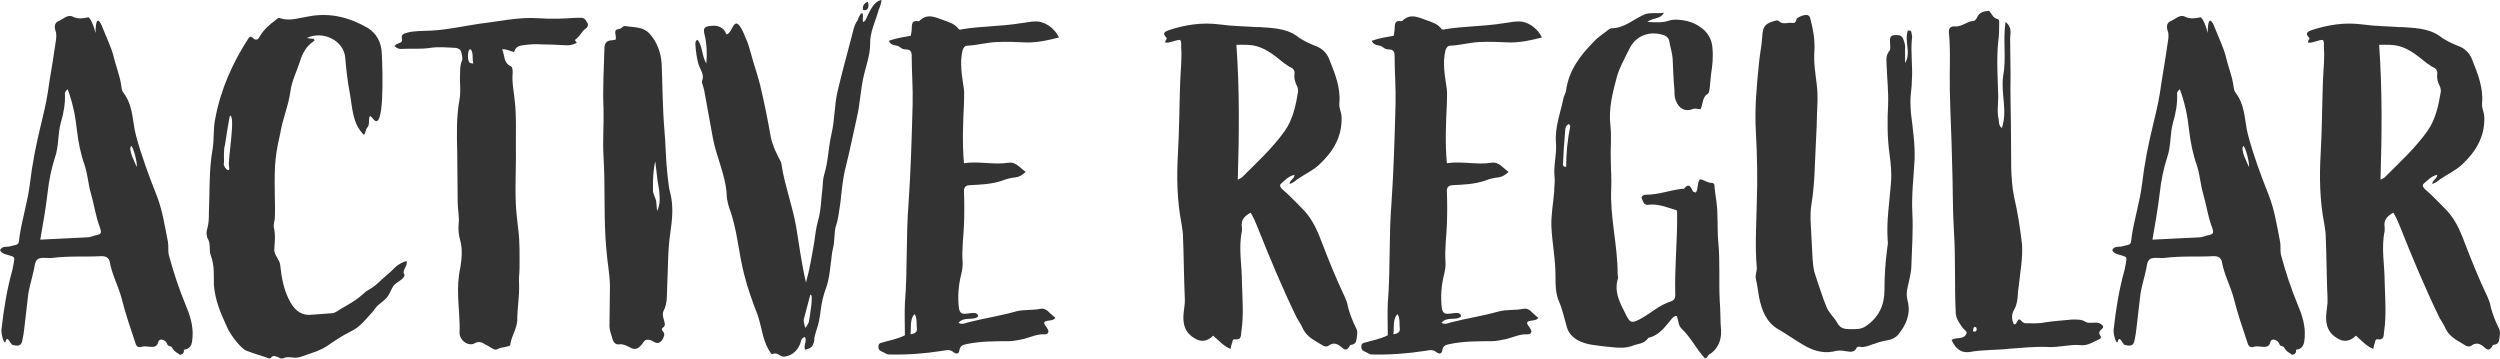
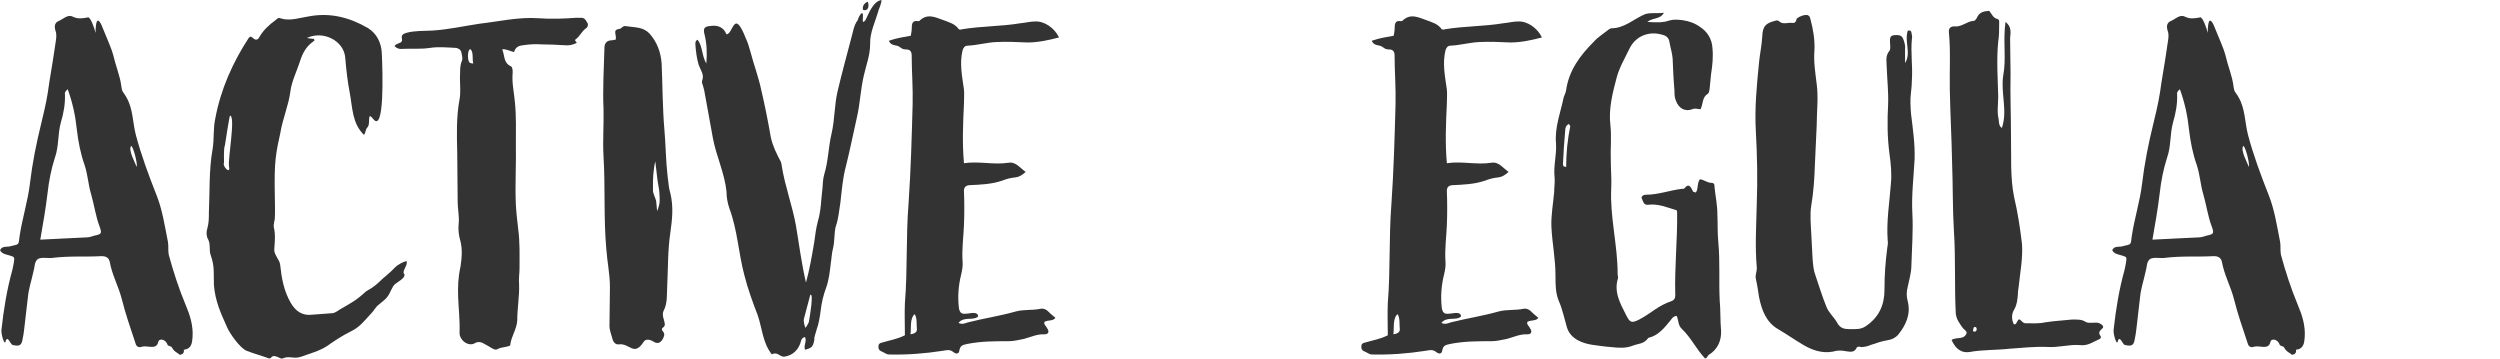
<svg xmlns="http://www.w3.org/2000/svg" id="Layer_1" viewBox="0 0 397.34 56.99">
  <defs>
    <style>.cls-1{fill:#333;stroke-width:0px;}</style>
  </defs>
  <path class="cls-1" d="m13.95,2.76c.44-.15,1.09,1.82,1.24,2.47,0-1.82.29-3.12,1.31-.36.51,1.31,1.16,2.62,1.53,4,.36,1.6,1.02,3.12,1.24,4.72.15,1.24.29.87.87,1.96,1.02,1.82.94,3.92,1.45,5.89.87,3.27,2.04,6.4,3.27,9.52.94,2.33,1.31,4.87,1.82,7.41.14.65,0,1.38.14,2.11.73,2.69,1.6,5.38,2.69,7.99.65,1.53,1.24,3.27,1.09,5.16-.07.87-.15,1.82-1.38,1.96,0,.07.15.73-.65.8-.36-.36-.87-.44-1.24-1.16-.15-.29-.65-.15-.73-.51-.29-.8-1.31-1.02-1.45-.36-.29,1.31-1.67.51-2.54.73-.58.22-.95,0-1.09-.58-.8-2.4-1.6-4.72-2.18-7.05-.51-1.96-1.53-3.78-1.89-5.81-.15-.73-.65-.94-1.31-.94-2.83.15-5.01-.07-7.92.29-.65.07-1.89-.22-2.33.29-.44.44-.36,1.24-.58,1.89-.29,1.38-.73,2.62-.87,4l-.58,5.01c-.07.58-.15,1.24-.29,1.82-.15.87-.51,1.09-1.6.8-.29-.07-.8-1.67-1.09-.51-.15.65-.73-1.16-.65-1.89.36-3.27.87-6.4,1.74-9.52l.22-1.09c.15-1.02.15-.94-.8-1.24-.51-.15-1.09-.22-1.38-.8.29-.65.94-.51,1.45-.58,1.67-.44,1.45-.07,1.67-1.74.36-2.47,1.31-5.6,1.6-8.07.44-3.63,1.02-6.47,1.89-10.03.65-2.69.87-3.71,1.24-6.4.36-2.18.73-4.36,1.02-6.47.07-.51.15-1.09-.07-1.6-.15-.51-.22-1.24.51-1.53.73-.29,1.45-1.16,2.33-.65.8.36,1.6.22,2.33.07Zm-3.63,12.21c.07,1.53-.22,3.05-.65,4.51-.51,1.82-.29,3.78-.95,5.6-.58,1.82-.94,3.63-1.16,5.6-.29,2.47-.73,4.94-1.16,7.41,2.4-.15,5.01-.22,7.34-.36.44,0,.87-.15,1.31-.29,1.09-.22,1.16-.36.8-1.38-.65-1.67-.87-3.49-1.38-5.23-.44-1.45-.51-3.05-1.02-4.58-.65-1.82-1.02-3.78-1.24-5.67-.22-2.11-.65-4.21-1.45-6.4-.36.29-.51.58-.44.8Zm11.41,11.56c.15-.51-.51-3.13-.87-3.34-.58.58.73,2.91.87,3.34Z" />
  <path class="cls-1" d="m58.43,4.43c1.45.87,2.18,2.4,2.25,4,.15,2.98.44,12.86-1.38,10.46-1.02-1.31-.36.8-.87,1.31-.36.36-.29.87-.58,1.24-1.89-1.82-1.82-4.36-2.25-6.61-.36-1.89-.58-3.78-.73-5.67-.22-2.69-3.49-4.36-6.1-3.12.51.07.8.14,1.09.14.15.15.15.29,0,.36-1.16.8-1.74,1.82-2.18,3.2-.51,1.6-1.31,3.12-1.53,4.8-.29,2.25-1.24,4.36-1.6,6.61-.29,1.31-.58,2.62-.73,4-.36,2.91,0,7.7-.15,9.67-.07.44-.22.87-.15,1.31.29,1.16.15,2.33.07,3.49-.07.87.87,1.67.94,2.47.22,2.11.58,4.14,1.67,6.03.8,1.38,1.89,2.11,3.49,1.89l2.98-.22c.51,0,.87-.29,1.31-.58,1.96-1.16,2.54-1.38,4.21-2.91.22-.15,1.02-.51,1.96-1.38.87-.87,1.74-1.45,2.62-2.4.51-.51,1.38-.94,1.82-1.02.36.58-.87,1.67-.29,2.11,0,.15-.07.29-.07.36-.51.73-1.38.94-1.74,1.53-.51.87-.58,1.31-1.09,1.89-.44.44-.95.8-1.45,1.24-.22.22-.44.58-.73.94-1.53,1.67-2.04,2.4-3.49,3.12-1.31.65-2.54,1.45-3.78,2.33-1.24.8-2.69,1.16-4.07,1.67-1.31.44-1.82-.22-2.98.29-.22.07-.51-.14-.73-.22-.36-.15-.73-.29-1.02,0-.07.15-.29.22-.36.22-1.38-.51-2.33-.73-3.63-1.24-1.02-.44-2.69-2.76-3.12-3.85-1.02-2.25-1.82-4.07-2.04-6.54-.07-1.89.15-2.91-.51-4.8-.29-.73,0-1.6-.36-2.4-.36-.58-.36-1.31-.15-1.96.22-.8.22-1.6.22-2.4.15-3.34,0-6.76.58-10.03.29-1.67.07-3.27.44-4.94.87-4.65,2.76-8.87,5.31-12.79.07-.07.15-.15.29-.22.07.07.22.07.29.15.51.51.87.44,1.16-.15.65-1.09,1.53-1.89,2.54-2.62.22-.15.36-.44.73-.29,1.53.51,3.05-.07,4.51-.29,3.42-.65,6.47.15,9.38,1.82Zm-22.68,18.68c-.22.29-.15,2.54-.15,2.76-.29.58,1.09,1.96.8.58-.22-1.09,1.09-8.07.15-8.07-.07,0-.8,4.58-.8,4.72Z" />
  <path class="cls-1" d="m93.32,3.56c.29.44,0,.87-.29,1.02-.58.44-.87,1.16-1.45,1.6-.44.29.07.36.07.65-.58.29-1.24.44-1.89.36-1.24-.07-2.54-.14-3.78-.14-.95-.07-1.89,0-2.83.14-.8.07-1.24.36-1.45,1.09-.65-.15-1.16-.51-1.89-.44.44.95.15,2.11,1.38,2.69.29.15.29.65.29,1.02-.15,1.6.22,3.12.36,4.72.22,2.18.15,4.36.15,6.54.07,3.27-.15,6.47,0,9.74.07,1.31.22,2.54.36,3.78.29,2.11.22,4.21.22,6.32,0,.8-.15,1.67-.07,2.54.07,1.89-.29,3.78-.29,5.74-.07,1.31-.87,2.4-1.09,3.71,0,.15,0,.22-.07.29-.65.29-1.38.22-2.04.58-.22.15-.51,0-.8-.15-.44-.29-1.02-.58-1.53-.87-.36-.15-.73-.22-1.24.07-1.02.58-2.47-.51-2.4-1.74.07-1.82-.15-3.71-.22-5.52-.07-1.67,0-3.27.36-4.87.22-1.45.36-2.91-.07-4.36-.22-.8-.29-1.6-.22-2.4.15-1.24-.15-2.4-.15-3.56,0-2.62-.07-5.23-.07-7.85-.07-2.83-.15-5.67.36-8.43.22-1.09.07-2.25.07-3.42.07-.87-.07-1.82.29-2.69.22-.44,0-.94-.07-1.45-.14-.44-.51-.58-.8-.65-1.38-.07-2.83-.22-4.22,0-1.45.22-2.91.07-4.36.15-.44.07-.87-.07-1.24-.44.22-.29.44-.36.65-.44.44-.15.65-.29.51-.87-.07-.44.22-.65.73-.8,1.31-.36,2.76-.29,4.07-.36,2.62-.15,5.09-.73,7.56-1.09,3.12-.36,6.18-1.09,9.38-.87,1.96.15,4,.07,5.96-.07h.8c.51,0,.73.29.94.73Zm-18.75,4.36c-.29.44-.29,2.03.22,2.11l.44.07c-.22-.58.07-1.82-.44-2.25,0-.07-.15,0-.22.07Z" />
  <path class="cls-1" d="m103.2,5.3c1.24,1.38,1.82,2.98,1.96,4.8.14,3.2.14,7.12.44,10.54.22,2.47.22,4.94.51,7.41.15.95.15,1.82.44,2.69.51,2.11.29,4.14,0,6.18-.44,2.91-.36,5.81-.51,8.65-.07,1.31.07,2.62-.58,3.85-.22.51-.07,1.02.07,1.45.07.44.36.87-.22,1.24-.22.15-.07.44.07.58.36.44.15.8-.07,1.24q-.58.94-1.45.36c-.58-.36-1.24-.44-1.53,0-1.6,2.47-2.18.22-4,.44-.44.07-.8-.29-.95-.73-.22-.87-.58-1.6-.51-2.54,0-1.96.07-3.92.07-5.81,0-2.11-.44-4.07-.58-6.11-.44-4.94-.14-9.81-.44-14.68-.15-2.54.07-5.16,0-7.63-.15-2.98.07-6.76.15-9.74q.07-1.09,1.24-1.09c.22-.07.36-.07.51-.07.22-.51-.15-.94,0-1.45.22-.36.73-.15,1.02-.51.15-.15.44-.29.58-.22,1.31.22,2.76.07,3.78,1.16Zm.58,23.4v1.67c0,.29.44,1.24.51,1.6l.15,1.6c.07-.29.07-.07.29-.87.22-.8.07-1.6.07-2.03s-.22-1.45-.29-1.96l-.36-3.05c-.15.44-.36,2.11-.36,3.05Z" />
  <path class="cls-1" d="m139.61,1.74c-.51,1.74-1.38,3.49-1.31,5.23,0,1.82-.65,3.42-1.02,5.09-.51,2.18-.58,4.43-1.09,6.61-.58,2.54-1.09,5.16-1.75,7.78-.51,1.89-.65,3.85-.87,5.74-.22,1.31-.29,2.54-.73,3.78-.29,1.09-.15,2.33-.44,3.49-.22.8-.22,1.6-.36,2.4-.15,1.31-.29,2.62-.73,3.85-.44,1.16-.73,2.4-.87,3.63-.15,1.09-.29,2.04-.65,3.05-.07.36-.44,1.24-.36,1.6-.22,1.31-.58,1.31-1.45,1.6-.36-.58.36-1.45-.07-2.03-.36.14-.51.29-.58.58-.36,1.45-1.31,2.33-2.62,2.54-.44.07-.73-.22-1.02-.36q-.51-.29-1.02,0c-1.45-1.82-1.53-4.14-2.25-6.25-.8-2.04-1.6-4.29-2.11-6.32-.95-3.56-1.09-7.2-2.4-10.68-.29-.87-.44-1.75-.44-2.62-.29-2.91-1.67-5.74-2.18-8.58l-1.24-6.83c-.07-.44-.15-.87-.29-1.31-.07-.29-.29-.65-.15-.94.36-.95-.29-1.67-.58-2.54-.29-.94-.44-2.18-.51-3.2,0-.29,0-.58.36-.73.8,1.02.65,2.54,1.38,3.78.15-1.67.07-3.2-.29-4.65-.22-.87-.07-1.24.87-1.31.95-.15,1.82,0,2.4.87l.22.44c1.09,0,1.16-4.21,3.05.58.36.73.58,1.53.8,2.33.51,1.96,1.24,3.85,1.67,5.89.58,2.47,1.09,5.01,1.53,7.56.29,1.38.95,2.69,1.6,3.92.07.22.14.44.14.65.51,3.2,1.67,6.25,2.25,9.45.51,2.98.87,5.96,1.6,9.08.58-2.11.94-4.21,1.31-6.4.15-1.09.29-2.25.58-3.34.51-1.67.51-3.49.73-5.23.07-.8.07-1.53.29-2.25.65-2.11.65-4.36,1.16-6.47.51-2.18.44-4.51.95-6.69.65-2.76,1.38-5.45,2.11-8.21.36-1.24.44-2.25,1.09-3.12.15-.58.65-1.38.8-1.02.15.51-.29,1.89.44,1.02.44-.87,1.16-2.98,2.54-3.2,0,.58-.36,1.31-.51,1.74Zm-11.85,48.98c-.07.15.07,1.16.29,1.38.07-.15.51-.8.51-.94.15-.8.8-4.72.22-4.29-.07.15-.95,3.71-1.02,3.85ZM137.14,1.53c-.15-.94.8-1.31.8-1.24.36,1.16-.36,1.53-.8,1.24Z" />
  <path class="cls-1" d="m152.4,4.65c.07.07.36.07.51,0,3.05-.51,6.18-.44,9.23-.95.8-.07,1.6-.29,2.4-.29,1.45-.07,3.05,1.02,3.78,2.54-1.67.44-3.34.8-5.01.8-1.67-.07-3.27-.15-4.94-.07-1.53.07-3.05.51-4.58.58-.44,0-.65.29-.8.73-.51,2.11-.07,4.14.22,6.25.07.73,0,1.45,0,2.25-.15,3.13-.29,6.25,0,9.45,2.4-.36,4.72.29,7.05-.07,1.16-.22,1.82.8,2.76,1.45-.58.51-1.02.8-1.6.87-.73.07-1.38.22-2.11.51-1.67.58-3.42.65-5.23.73q-.94.07-.87,1.02c.07,1.74.07,3.49,0,5.31-.07,1.89-.36,3.85-.22,5.81.07.65-.07,1.38-.22,2.04-.44,1.74-.58,3.56-.36,5.38.14.73.44.94,1.09.87.51,0,1.02-.22,1.6-.07.15.07.36.14.36.51-.8.73-2.25-.07-3.12,1.02.58.29,1.02.07,1.45-.07,2.54-.65,5.09-1.02,7.63-1.74,1.31-.36,2.69-.15,4-.44.36-.07.73.07,1.02.29.44.44.87.8,1.31,1.16-.44.58-1.24.29-1.75.65-.14.44.29.65.44,1.02.36.51.22.95-.44.95-1.16-.07-2.18.44-3.27.73-.8.15-1.6.36-2.4.36-2.25,0-4.43,0-6.61.44-.58.15-1.09.15-1.24,1.02-.07.58-.51.65-1.02.22-.58-.44-1.09-.22-1.67-.15-2.83.44-5.6.65-8.5.58-.44,0-.8-.36-1.24-.51-.36-.15-.44-.44-.44-.73,0-.44.22-.58.58-.65,1.16-.36,2.33-.51,3.63-1.16,0-1.67-.07-3.34,0-5.09.44-5.38.15-10.46.58-15.84.36-5.23.51-10.54.65-15.77.07-2.62-.15-5.23-.15-7.78,0-.65-.29-.95-.87-.95-.94,0-.8-.51-1.74-.65-.44-.07-.8-.22-1.02-.73,1.53-.51,2.04-.51,3.49-.8.07-.44.15-.8.15-1.16,0-.73.07-1.31,1.02-1.16.07,0,.22,0,.22-.07,1.31-1.24,2.54-.51,3.85-.07.94.36,1.82.58,2.4,1.45Zm-7.7,48.48q1.16-.15,1.02-.95c-.07-.51.07-1.74-.36-2.25-.8.73-.51,2.33-.65,3.2Z" />
-   <path class="cls-1" d="m199.93,4.29c2.11.15,4.29.15,6.11,1.38,1.02.8,2.18,1.31,3.34,1.75.94.44,1.6,1.16,1.96,2.18.87,2.18,1.75,4.36,1.53,6.83-.07.8.36,1.45.36,2.25.07,3.12-1.38,5.45-3.56,7.49-1.02.95-2.33,1.53-3.49,2.33-.36.29-.65.58-1.24.73.07-.65.8-.8.8-1.45-.95.22-1.53.87-2.18,1.45-.29.29.07.73.36.95,1.02.87,1.96,1.89,2.91,2.83,1.53,1.45,2.4,3.27,3.12,5.16,1.16,3.05,2.4,6.11,3.78,9.01.22.51.44,1.02.51,1.6.29,1.09.73,2.25,1.24,3.27.36.58.22,1.09.15,1.67-.07.65-.22,1.02-.94,1.09-.07,0-.22.22-.29.36-.29.44-.65.51-1.02.15-.73-.65-1.38-1.02-2.25-.36-.15.14-.58.14-.8,0-1.16-.73-2.54-1.31-3.2-2.62-.29-.65-.65-1.24-1.02-1.82-2.33-4.8-4.36-9.67-6.32-14.61-.29-.73-.58-1.38-1.02-2.11-.94.51-1.6,1.16-1.38,2.33v.58c-.58,2.69,0,5.38,0,8.14.07,2.54.29,5.16-.07,7.7-.15.65.15,1.53-1.09,1.38-.22-.07-.36.22-.36.44-.15.36-.22.73-.29,1.09-1.09-.44-1.82-1.31-2.76-2.11-.87.87-1.89,1.09-2.91.44-1.16-.65-1.74-1.6-1.82-2.98-.07-1.16.29-2.25.22-3.42-.15-3.27-.15-6.61-.29-9.88,0-.65-.15-1.24-.22-1.89-.73-3.71-.8-7.49-.58-11.26.22-3.85.22-7.63.36-11.48.07-1.82.29-3.56.15-5.45,0-.36.07-.73-.15-1.09-.8,0-1.53.51-2.33.44-.22-.36.44-.58.07-.87-.58-.58-.22-.87.36-1.09,2.62-.87,5.31-1.31,8.14-.94,2.04.29,4.07.29,6.1.44Zm-3.2,24.27c.44-.22.58-.29.65-.36,2.4-2.4,4.87-4.65,6.83-7.41,1.31-1.89,1.74-4.07,2.11-6.25,0-.36-.07-.65-.22-.95-.29-.58-.44-1.16-.36-1.82.07-.51-.15-.87-.65-1.09-.36-.15-.65-.44-1.02-.65-1.31-1.02-2.54-2.18-4.36-2.69-1.09-.29-2.04-.22-3.2-.22.51,7.12.44,14.17.22,21.44Z" />
  <path class="cls-1" d="m229.15,4.65c.07.07.36.07.51,0,3.05-.51,6.18-.44,9.23-.95.8-.07,1.6-.29,2.4-.29,1.45-.07,3.05,1.02,3.78,2.54-1.67.44-3.34.8-5.01.8-1.67-.07-3.27-.15-4.94-.07-1.53.07-3.05.51-4.58.58-.44,0-.65.29-.8.73-.51,2.11-.07,4.14.22,6.25.07.73,0,1.45,0,2.25-.15,3.13-.29,6.25,0,9.45,2.4-.36,4.72.29,7.05-.07,1.16-.22,1.82.8,2.76,1.45-.58.51-1.02.8-1.6.87-.73.07-1.38.22-2.11.51-1.67.58-3.42.65-5.23.73q-.94.07-.87,1.02c.07,1.74.07,3.49,0,5.31-.07,1.89-.36,3.85-.22,5.81.07.65-.07,1.38-.22,2.04-.44,1.74-.58,3.56-.36,5.38.14.73.44.94,1.09.87.51,0,1.02-.22,1.6-.07.15.07.36.14.36.51-.8.73-2.25-.07-3.12,1.02.58.29,1.02.07,1.45-.07,2.54-.65,5.09-1.02,7.63-1.74,1.31-.36,2.69-.15,4-.44.36-.07.73.07,1.02.29.44.44.87.8,1.31,1.16-.44.58-1.24.29-1.75.65-.14.44.29.65.44,1.02.36.51.22.95-.44.95-1.16-.07-2.18.44-3.27.73-.8.15-1.6.36-2.4.36-2.25,0-4.43,0-6.61.44-.58.15-1.09.15-1.24,1.02-.07.58-.51.65-1.02.22-.58-.44-1.09-.22-1.67-.15-2.83.44-5.6.65-8.5.58-.44,0-.8-.36-1.24-.51-.36-.15-.44-.44-.44-.73,0-.44.22-.58.58-.65,1.16-.36,2.33-.51,3.63-1.16,0-1.67-.07-3.34,0-5.09.44-5.38.15-10.46.58-15.84.36-5.23.51-10.54.65-15.77.07-2.62-.15-5.23-.15-7.78,0-.65-.29-.95-.87-.95-.94,0-.8-.51-1.74-.65-.44-.07-.8-.22-1.02-.73,1.53-.51,2.04-.51,3.49-.8.07-.44.15-.8.15-1.16,0-.73.07-1.31,1.02-1.16.07,0,.22,0,.22-.07,1.31-1.24,2.54-.51,3.85-.07.94.36,1.82.58,2.4,1.45Zm-7.7,48.48q1.16-.15,1.02-.95c-.07-.51.07-1.74-.36-2.25-.8.73-.51,2.33-.65,3.2Z" />
  <path class="cls-1" d="m261.85,3.49c1.31.07,2.4.15,3.42-.22.73-.22,1.38-.15,2.11-.07,1.09.15,2.04.51,2.83,1.09,1.16.73,1.89,1.96,1.96,3.34.14,1.38,0,2.76-.22,4.14l-.22,2.25c-.07.36-.07.73-.29.87-.94.58-.73,1.6-1.16,2.47-.44,0-.87-.22-1.31,0-1.16.44-2.18-.14-2.62-1.38-.22-.51-.22-1.09-.22-1.6-.15-1.67-.22-3.34-.29-5.09-.07-.87-.36-1.75-.51-2.62-.07-.58-.44-.94-.95-1.09-2.18-.73-4.36.07-5.38,2.11-.73,1.53-1.6,2.98-2.04,4.58-.65,2.47-1.31,4.94-1.02,7.56.22,1.89,0,3.78.07,5.6,0,1.53.15,2.98.07,4.51-.22,4.51,1.02,9.01,1.02,13.59,0,.22.07.44.07.65-.73,2.25.36,4.07,1.31,5.96.58,1.16.87,1.24,2.04.65,1.82-.94,3.05-2.25,5.09-2.91.44-.15.65-.44.65-.95-.14-4.36.36-8.79.29-13.15,0-.07,0-.22-.07-.36-1.53-.44-2.91-1.09-4.58-.87-.73.07-.8-.73-1.02-1.16.15-.36.44-.44.73-.44,1.96,0,3.85-.73,5.74-.94h.29c.8-1.02,1.09-.29,1.45.44.07.07.29.07.44.15.44-.65.15-1.45.65-2.11.65.07,1.16.58,1.89.58.44,0,.44.44.44.8.15,1.38.44,2.76.44,4.14.07,1.53,0,2.98.15,4.51.29,3.05.07,6.18.22,9.23.15,1.6.07,3.2.22,4.8.07,1.53-.51,2.98-1.96,3.85-.22.15-.22.51-.58.58-1.38-1.45-2.25-3.34-3.71-4.72-.58-.51-.51-1.38-.8-2.04-.51,0-.73.36-.95.65-1.02,1.24-1.96,2.47-3.56,2.83-.73,1.02-1.53.87-2.47,1.24-1.09.44-2.33.36-3.49.22-1.02-.07-1.96-.22-2.98-.36-1.45-.22-3.42-.87-4-2.76-.36-1.24-.73-2.91-1.24-4.07-.58-1.31-.58-2.69-.58-4.07,0-2.83-.51-5.09-.65-7.85-.07-1.89.29-3.71.44-5.52,0-.8.14-1.6.07-2.33-.22-1.82.36-3.63.22-5.45-.22-2.54.73-4.87,1.24-7.34.14-.36.29-.65.36-1.02.44-3.2,2.25-5.6,4.43-7.78.65-.73,1.6-1.31,2.4-1.96.15-.07.29-.15.36-.15,2.11,0,3.63-1.53,5.38-2.25.94-.29,1.89-.07,2.98-.22-.58,1.09-1.74.73-2.62,1.45Zm-13.08,17.22c-.15,1.74-.29,3.56-.36,5.38,0,.22.07.44.51.44,0-2.18.22-4.36.65-6.47,0-.07-.14-.22-.22-.36-.44.22-.58.58-.58,1.02Z" />
  <path class="cls-1" d="m287.73,2.98c.44,1.67.73,3.27.65,5.01-.15,1.82.14,3.56.36,5.38.29,2.18,0,4.36,0,6.54-.07,2.11-.22,4.22-.29,6.32-.07,2.18-.22,4.36-.58,6.47-.22,1.38-.07,2.91,0,4.36l.22,4.14c.07.87.15,1.82.44,2.54.58,1.67,1.09,3.42,1.75,5.01.36.94,1.16,1.6,1.67,2.47.51,1.02,1.24,1.09,2.11,1.09.94,0,1.74.07,2.54-.51,2.11-1.45,2.91-3.42,2.91-5.74s.15-4.43.44-6.61c.07-.44.15-.87.07-1.24-.22-3.05.29-6.03.51-9.01.15-1.6,0-3.12-.22-4.72-.36-2.62-.36-5.31-.22-7.92.07-1.96-.15-3.85-.22-5.81,0-.94-.29-1.82.44-2.69.22-.29.07-1.02.07-1.45,0-.51,0-.95.65-1.02.95-.07,1.31.07,1.53.8.15.44.29.94.22,1.45v2.18c1.02-1.6-.15-3.42.44-5.16.36-.07.58.07.58.36.07.36.15.65.07.94-.22,2.18.14,4.29,0,6.47,0,.73-.07,1.38-.15,2.11-.15,1.09-.07,2.18,0,3.27.29,2.4.65,4.8.58,7.27-.15,2.83-.51,5.74-.36,8.58.15,2.76-.07,5.52-.15,8.29,0,1.16-.36,2.33-.58,3.42-.22.8-.22,1.53,0,2.33.51,2.03-.29,3.78-1.53,5.3-.44.51-1.09.8-1.67.87-.94.15-1.74.44-2.62.73-.51.22-1.02.36-1.6.36-.22-.07-.58-.15-.73.15-.36.8-1.09.58-1.67.51-.73-.15-1.38-.15-2.11.07-1.67.29-3.2-.22-4.58-1.02s-2.69-1.74-4.07-2.54c-1.89-1.09-2.62-2.98-3.05-5.09-.15-.95-.29-1.96-.51-2.91-.15-.65.22-1.24.14-1.89-.29-3.34-.07-6.61,0-9.96.15-3.85.07-7.7-.14-11.56-.22-3.71.14-7.34.51-11.05.14-1.38.44-2.76.51-4.14.07-1.6.58-2.04,1.96-2.4.22-.07.44-.15.65,0,.51.51,1.16.36,1.74.29.51,0,.94.22,1.09-.58.07-.22.8-.58,1.31-.65.44-.07.8.07.87.58Z" />
  <path class="cls-1" d="m317.52,3.05c.29.07.22.51.22.73,0,.94,0,1.89-.15,2.83-.29,2.91-.07,5.81,0,8.72,0,1.24-.22,2.47.07,3.63.07.51,0,1.02.51,1.38.95-2.76-.22-5.52.22-8.36.51-2.69-.07-5.52.36-8.5,1.02.8.8,1.74.73,2.54,0,1.89.07,3.78.07,5.67-.07,3.34.07,6.61.07,9.96.07,3.27-.15,6.54.51,9.74.58,2.47.94,4.87,1.24,7.41.15,2.25-.29,4.43-.51,6.61-.07.51-.15.95-.15,1.45-.07.8-.15,1.6-.58,2.33-.44.73-.44,1.53-.07,2.33.22.07.36,0,.44-.22.36-.65.36-.73.94-.14.22.22.44.22.65.22.94,0,1.96.07,2.98-.15,1.38-.22,2.76-.29,4.22-.44.73,0,1.53-.07,2.18.36.36.22.8.14,1.24.14.36,0,.73-.07,1.09.15.36.22.73.51.22.87-.36.36-.51.58-.22,1.02.22.22.07.51-.15.58-1.02.44-1.82,1.09-3.05.94-1.74-.15-3.49.44-5.3.29-1.96-.07-4,.15-5.96.29-1.89.22-4.36.15-6.25.51-1.31.22-2.25-.44-2.91-1.89.73-.58,2.04.07,2.4-1.16-.07-.36-.44-.51-.65-.8-.51-.73-1.02-1.38-1.09-2.33-.22-4.36,0-8.72-.29-13.01-.22-3.63-.15-7.27-.29-10.9-.07-3.85-.29-7.63-.36-11.48-.07-3.05.15-6.18-.15-9.23-.07-.73.36-.95.87-.95,1.16.15,1.96-.8,3.05-.87.22,0,.36-.22.51-.44.36-.94,1.09-1.09,1.96-1.16.44.44.58,1.16,1.38,1.31Zm-3.92,49.42c-.07.15,0,.22.14.22.29.07.36-.07.44-.36-.07-.15,0-.36-.29-.36s-.22.29-.29.51Z" />
  <path class="cls-1" d="m349.65,2.76c.44-.15,1.09,1.82,1.24,2.47,0-1.82.29-3.12,1.31-.36.51,1.31,1.16,2.62,1.53,4,.36,1.6,1.02,3.12,1.24,4.72.15,1.24.29.87.87,1.96,1.02,1.82.94,3.92,1.45,5.89.87,3.27,2.04,6.4,3.27,9.52.94,2.33,1.31,4.87,1.82,7.41.14.65,0,1.38.14,2.11.73,2.69,1.6,5.38,2.69,7.99.65,1.53,1.24,3.27,1.09,5.16-.07.87-.15,1.82-1.38,1.96,0,.07.15.73-.65.8-.36-.36-.87-.44-1.24-1.16-.15-.29-.65-.15-.73-.51-.29-.8-1.31-1.02-1.45-.36-.29,1.31-1.67.51-2.54.73-.58.22-.95,0-1.09-.58-.8-2.4-1.6-4.72-2.18-7.05-.51-1.96-1.53-3.78-1.89-5.81-.15-.73-.65-.94-1.31-.94-2.83.15-5.01-.07-7.92.29-.65.07-1.89-.22-2.33.29-.44.44-.36,1.24-.58,1.89-.29,1.38-.73,2.62-.87,4l-.58,5.01c-.07.58-.15,1.24-.29,1.82-.15.87-.51,1.09-1.6.8-.29-.07-.8-1.67-1.09-.51-.15.65-.73-1.16-.65-1.89.36-3.27.87-6.4,1.74-9.52l.22-1.09c.15-1.02.15-.94-.8-1.24-.51-.15-1.09-.22-1.38-.8.29-.65.94-.51,1.45-.58,1.67-.44,1.45-.07,1.67-1.74.36-2.47,1.31-5.6,1.6-8.07.44-3.63,1.02-6.47,1.89-10.03.65-2.69.87-3.71,1.24-6.4.36-2.18.73-4.36,1.02-6.47.07-.51.15-1.09-.07-1.6-.15-.51-.22-1.24.51-1.53.73-.29,1.45-1.16,2.33-.65.8.36,1.6.22,2.33.07Zm-3.63,12.21c.07,1.53-.22,3.05-.65,4.51-.51,1.82-.29,3.78-.95,5.6-.58,1.82-.94,3.63-1.16,5.6-.29,2.47-.73,4.94-1.16,7.41,2.4-.15,5.01-.22,7.34-.36.44,0,.87-.15,1.31-.29,1.09-.22,1.16-.36.8-1.38-.65-1.67-.87-3.49-1.38-5.23-.44-1.45-.51-3.05-1.02-4.58-.65-1.82-1.02-3.78-1.24-5.67-.22-2.11-.65-4.21-1.45-6.4-.36.29-.51.58-.44.8Zm11.41,11.56c.15-.51-.51-3.13-.87-3.34-.58.58.73,2.91.87,3.34Z" />
-   <path class="cls-1" d="m381.55,4.29c2.11.15,4.29.15,6.11,1.38,1.02.8,2.18,1.31,3.34,1.75.94.44,1.6,1.16,1.96,2.18.87,2.18,1.75,4.36,1.53,6.83-.07.8.36,1.45.36,2.25.07,3.12-1.38,5.45-3.56,7.49-1.02.95-2.33,1.53-3.49,2.33-.36.29-.65.58-1.24.73.07-.65.8-.8.8-1.45-.95.22-1.53.87-2.18,1.45-.29.29.07.73.36.95,1.02.87,1.96,1.89,2.91,2.83,1.53,1.45,2.4,3.27,3.12,5.16,1.16,3.05,2.4,6.11,3.78,9.01.22.51.44,1.02.51,1.6.29,1.09.73,2.25,1.24,3.27.36.58.22,1.09.15,1.67-.07.65-.22,1.02-.94,1.09-.07,0-.22.22-.29.36-.29.44-.65.51-1.02.15-.73-.65-1.38-1.02-2.25-.36-.15.14-.58.14-.8,0-1.16-.73-2.54-1.31-3.2-2.62-.29-.65-.65-1.24-1.02-1.82-2.33-4.8-4.36-9.67-6.32-14.61-.29-.73-.58-1.38-1.02-2.11-.94.51-1.6,1.16-1.38,2.33v.58c-.58,2.69,0,5.38,0,8.14.07,2.54.29,5.16-.07,7.7-.15.65.15,1.53-1.09,1.38-.22-.07-.36.22-.36.44-.15.36-.22.73-.29,1.09-1.09-.44-1.82-1.31-2.76-2.11-.87.87-1.89,1.09-2.91.44-1.16-.65-1.74-1.6-1.82-2.98-.07-1.16.29-2.25.22-3.42-.15-3.27-.15-6.61-.29-9.88,0-.65-.15-1.24-.22-1.89-.73-3.71-.8-7.49-.58-11.26.22-3.85.22-7.63.36-11.48.07-1.82.29-3.56.15-5.45,0-.36.07-.73-.15-1.09-.8,0-1.53.51-2.33.44-.22-.36.44-.58.07-.87-.58-.58-.22-.87.36-1.09,2.62-.87,5.31-1.31,8.14-.94,2.04.29,4.07.29,6.1.44Zm-3.2,24.27c.44-.22.58-.29.65-.36,2.4-2.4,4.87-4.65,6.83-7.41,1.31-1.89,1.74-4.07,2.11-6.25,0-.36-.07-.65-.22-.95-.29-.58-.44-1.16-.36-1.82.07-.51-.15-.87-.65-1.09-.36-.15-.65-.44-1.02-.65-1.31-1.02-2.54-2.18-4.36-2.69-1.09-.29-2.04-.22-3.2-.22.51,7.12.44,14.17.22,21.44Z" />
</svg>